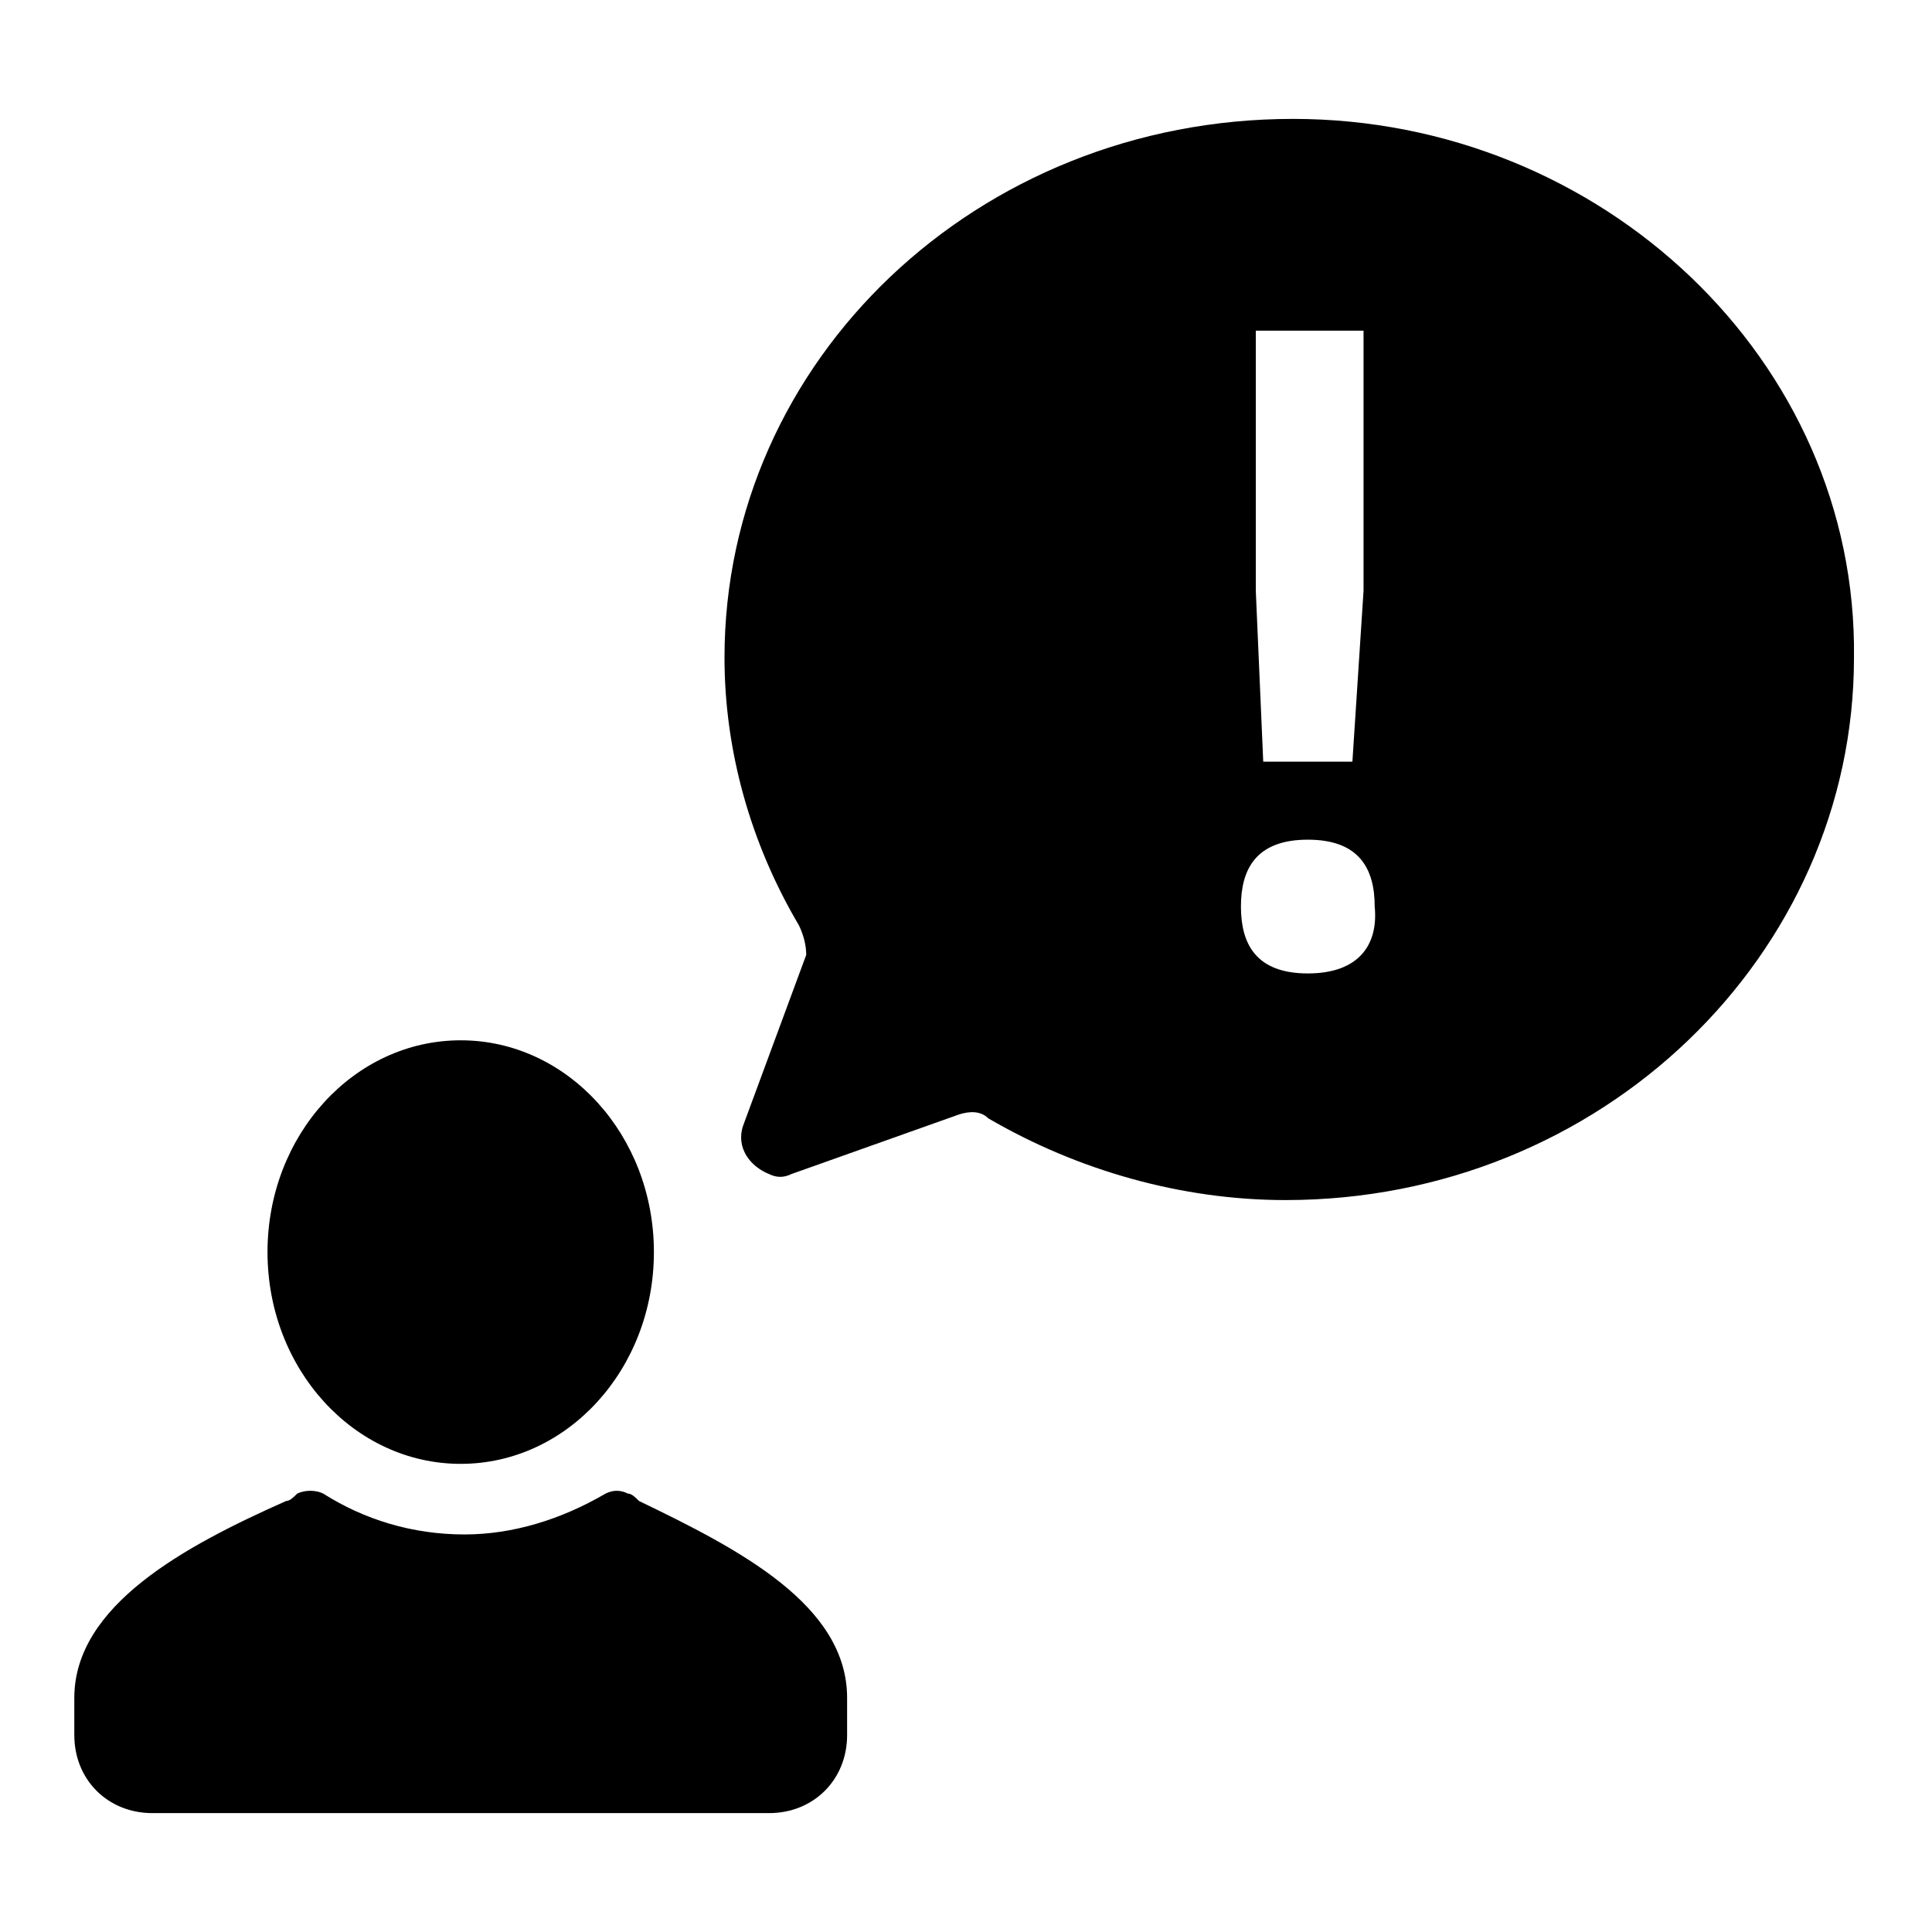
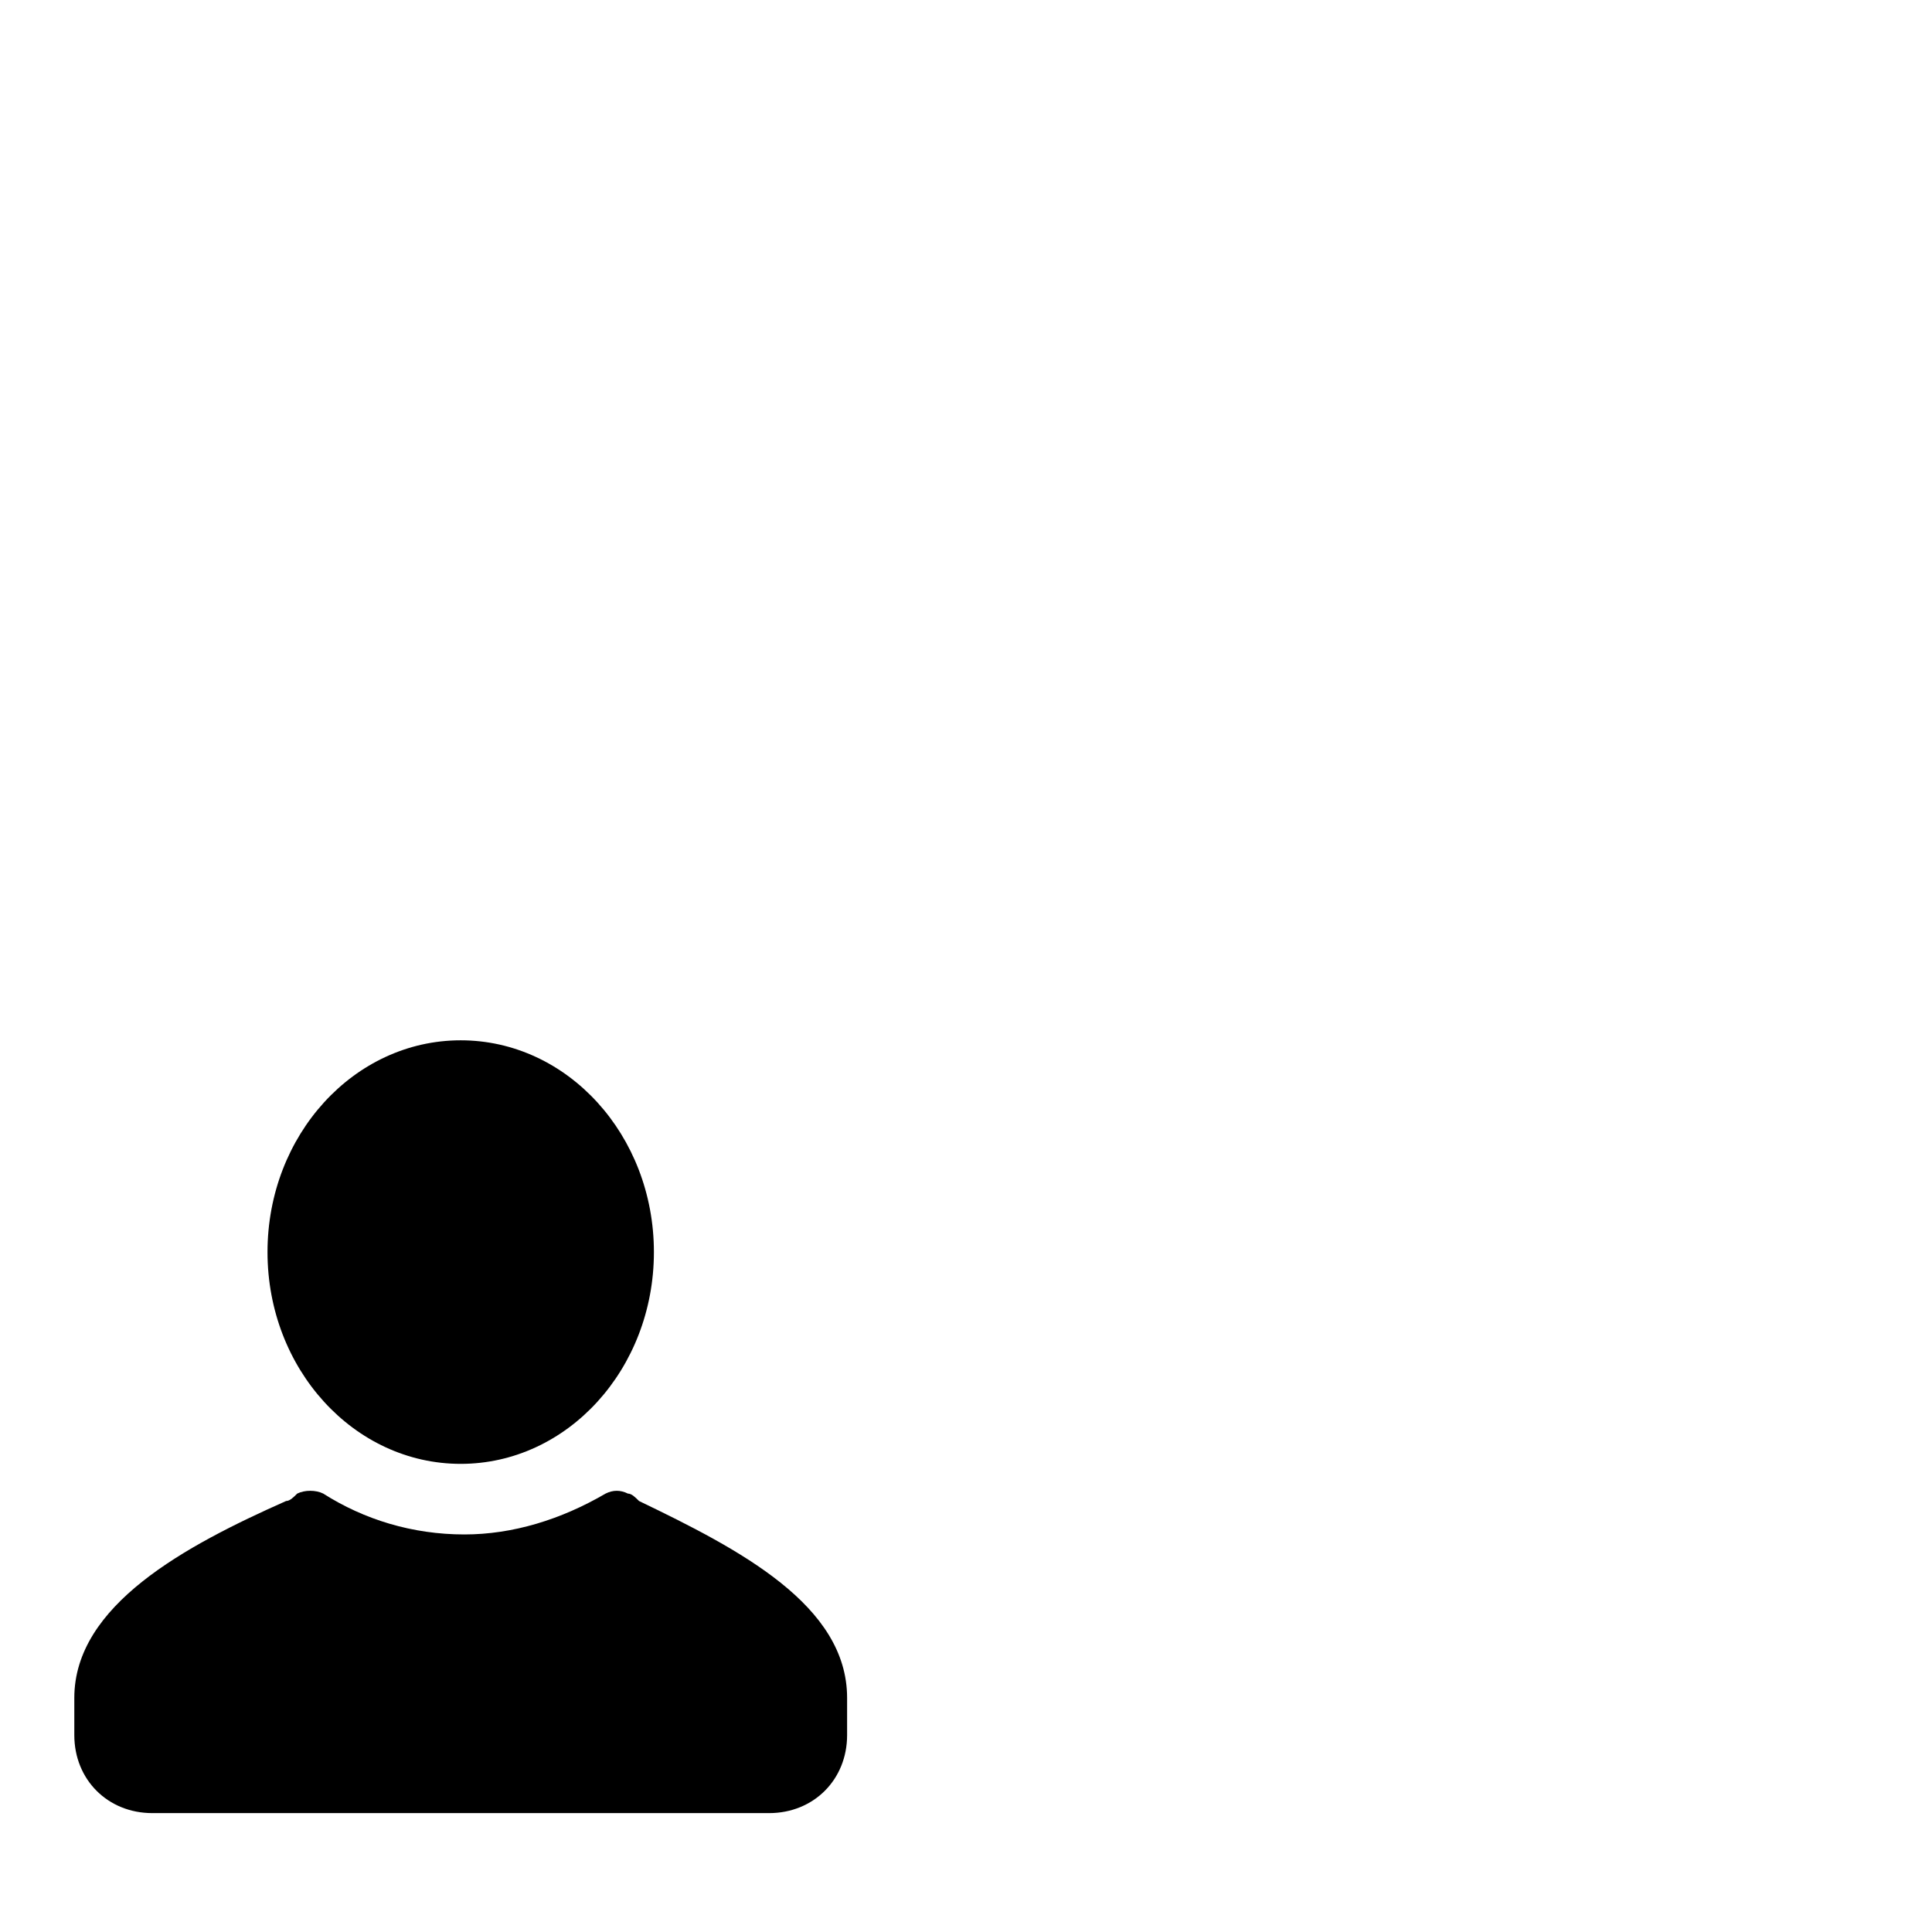
<svg xmlns="http://www.w3.org/2000/svg" fill="#000000" width="800px" height="800px" viewBox="0 0 52 52" enable-background="new 0 0 52 52" xml:space="preserve">
  <g>
    <path d="M22.8,45.7v1c0,1.2-0.9,2.1-2.1,2.1h0H4.1c-1.2,0-2.1-0.9-2.1-2.1l0,0v-1c0-2.5,3-4.1,5.7-5.3   c0.1,0,0.2-0.1,0.3-0.2c0.2-0.1,0.5-0.1,0.7,0c1.1,0.7,2.4,1.1,3.8,1.1c1.3,0,2.6-0.4,3.8-1.1c0.2-0.1,0.4-0.1,0.6,0   c0.1,0,0.2,0.1,0.3,0.2C19.9,41.7,22.8,43.2,22.8,45.7z" />
    <ellipse cx="12.4" cy="33.7" rx="5.2" ry="5.7" />
-     <path d="M34.8,3.2L34.8,3.2c-8.5,0-15.3,6.5-15.3,14.5c0,2.5,0.7,5,2,7.2c0.1,0.2,0.2,0.5,0.2,0.8L20,30.3   c-0.2,0.6,0.2,1.1,0.7,1.3c0.2,0.1,0.4,0.1,0.6,0l4.5-1.6c0.3-0.1,0.6-0.1,0.8,0.1c2.4,1.4,5.2,2.2,8,2.2c8.5,0,15.3-6.6,15.3-14.6   C50,9.7,43.1,3.2,34.8,3.2z M33.7,8.9h3v7l-0.3,4.6H34l-0.2-4.6V8.9z M35.2,26.2c-1.4,0-1.8-0.8-1.8-1.8c0-1,0.4-1.8,1.8-1.8   c1.4,0,1.8,0.8,1.8,1.8C37.1,25.4,36.6,26.2,35.2,26.2z" />
  </g>
</svg>